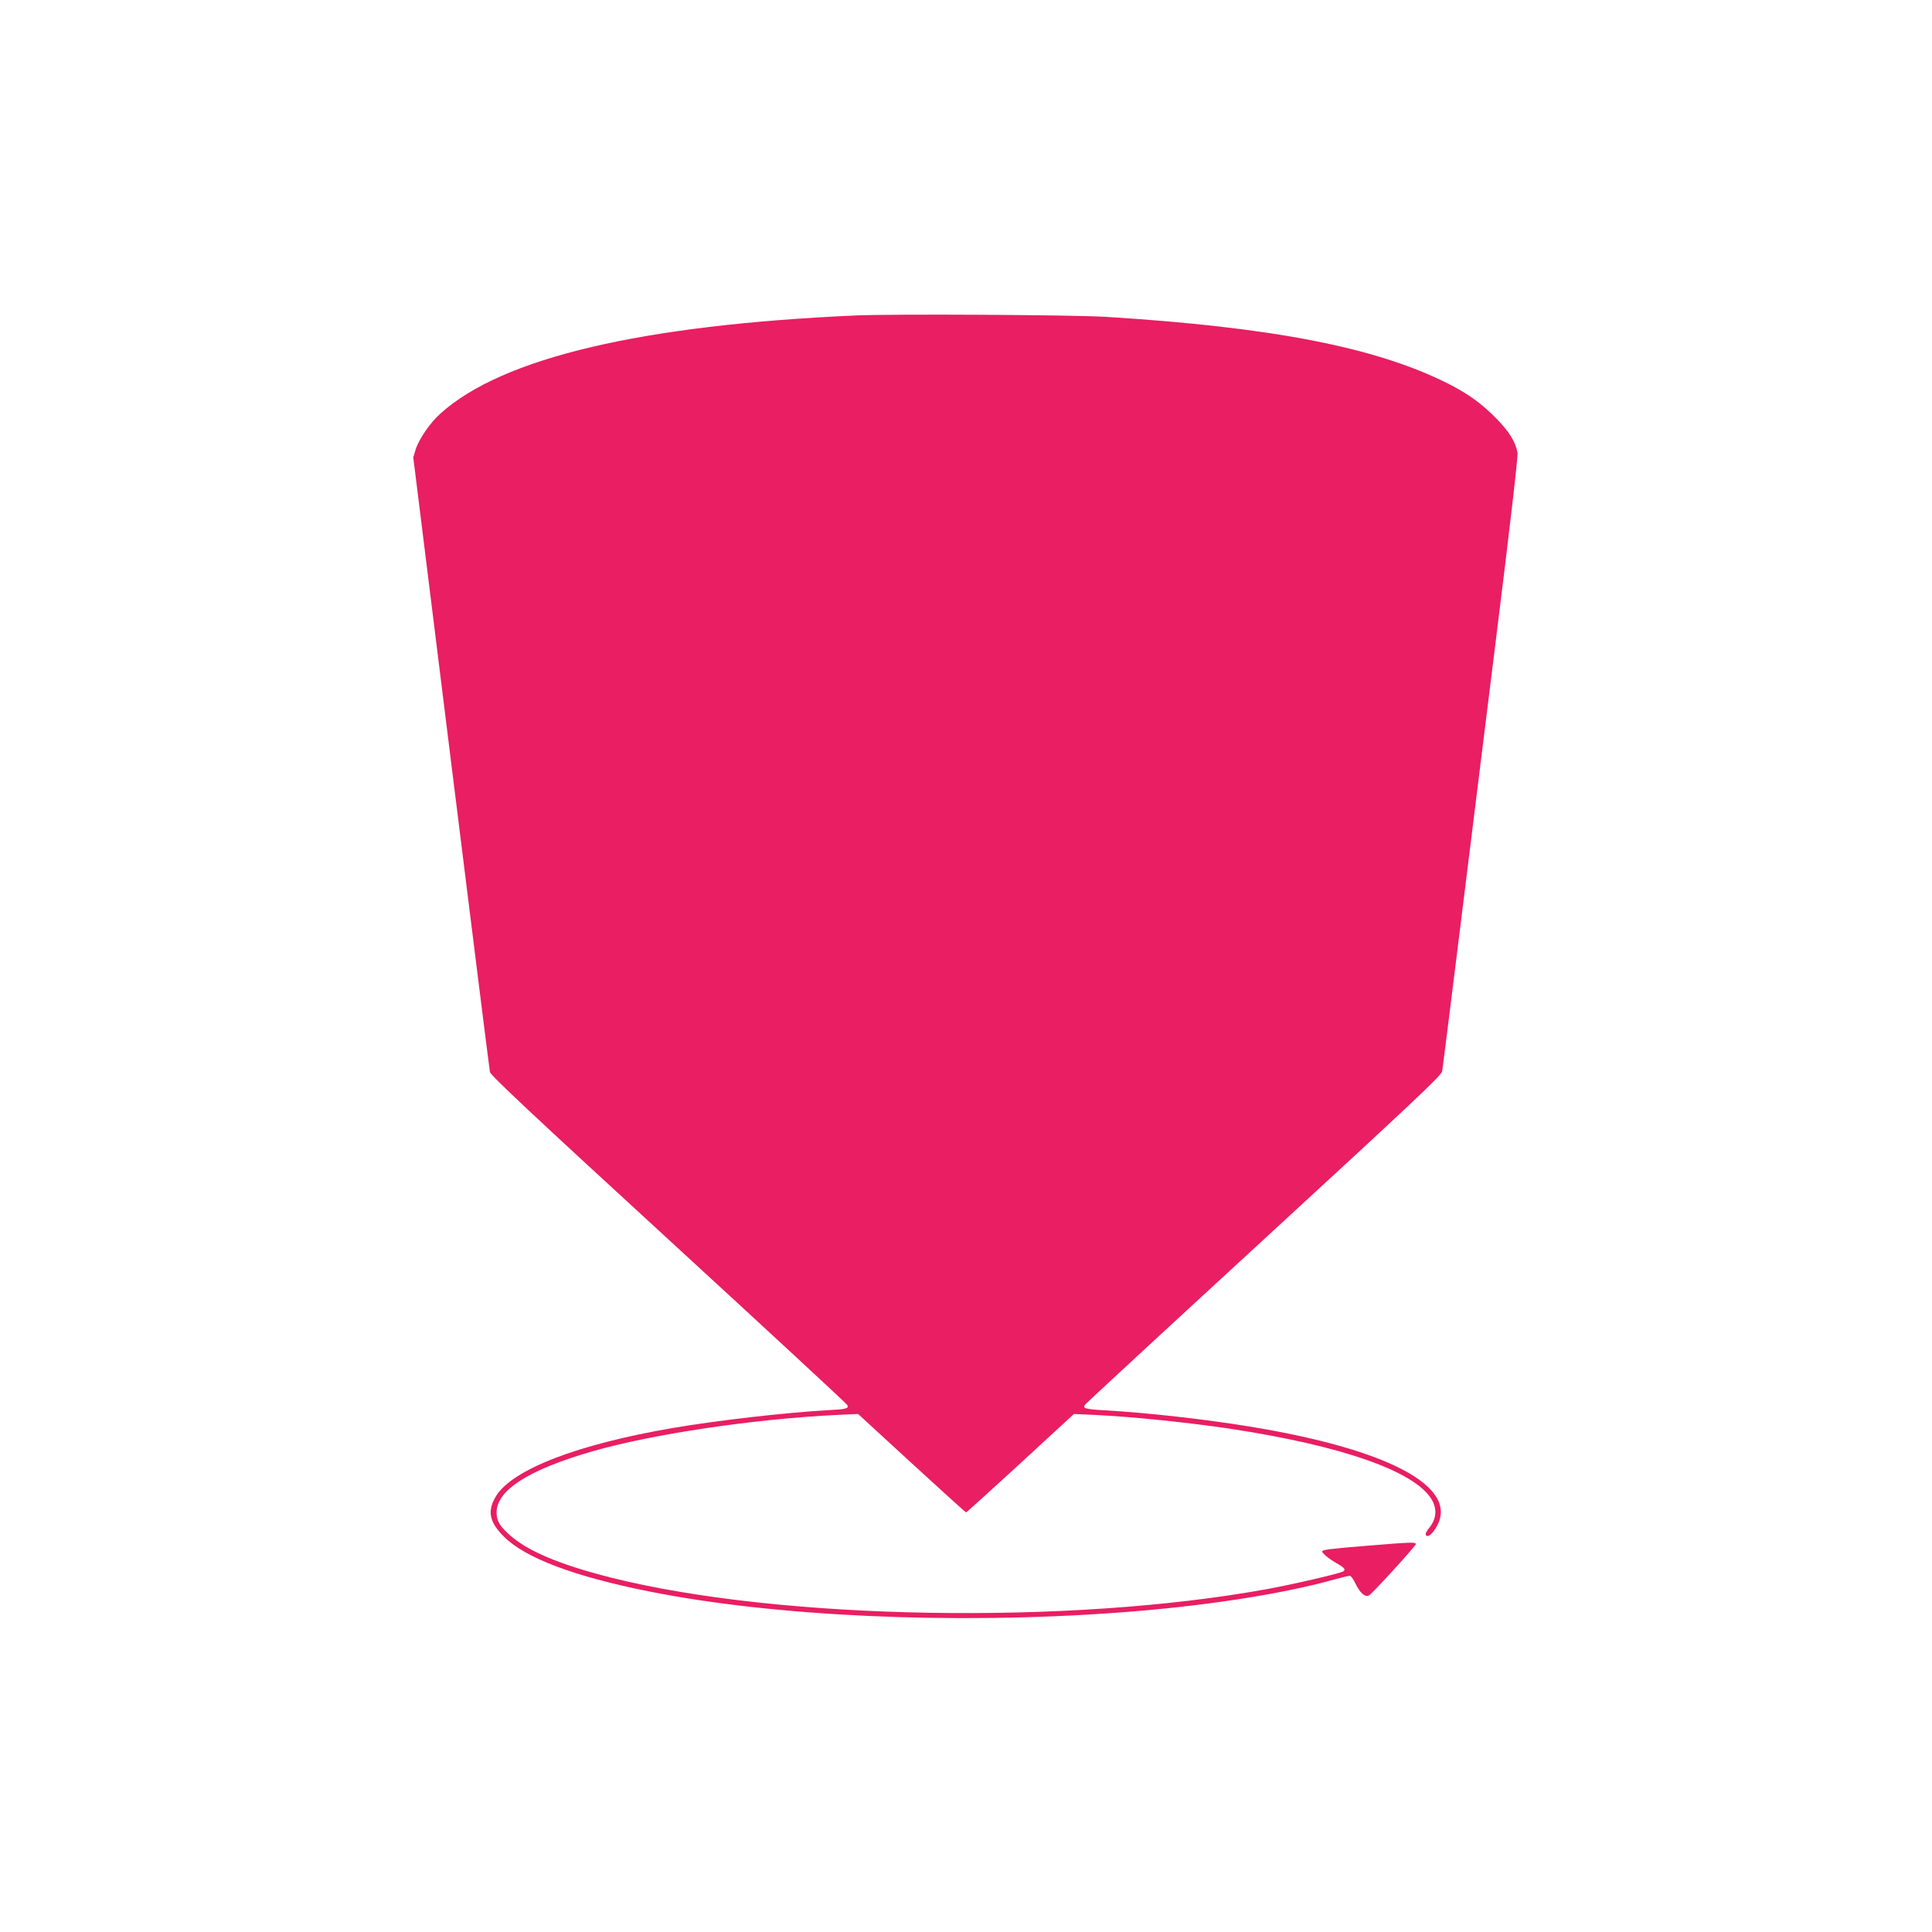
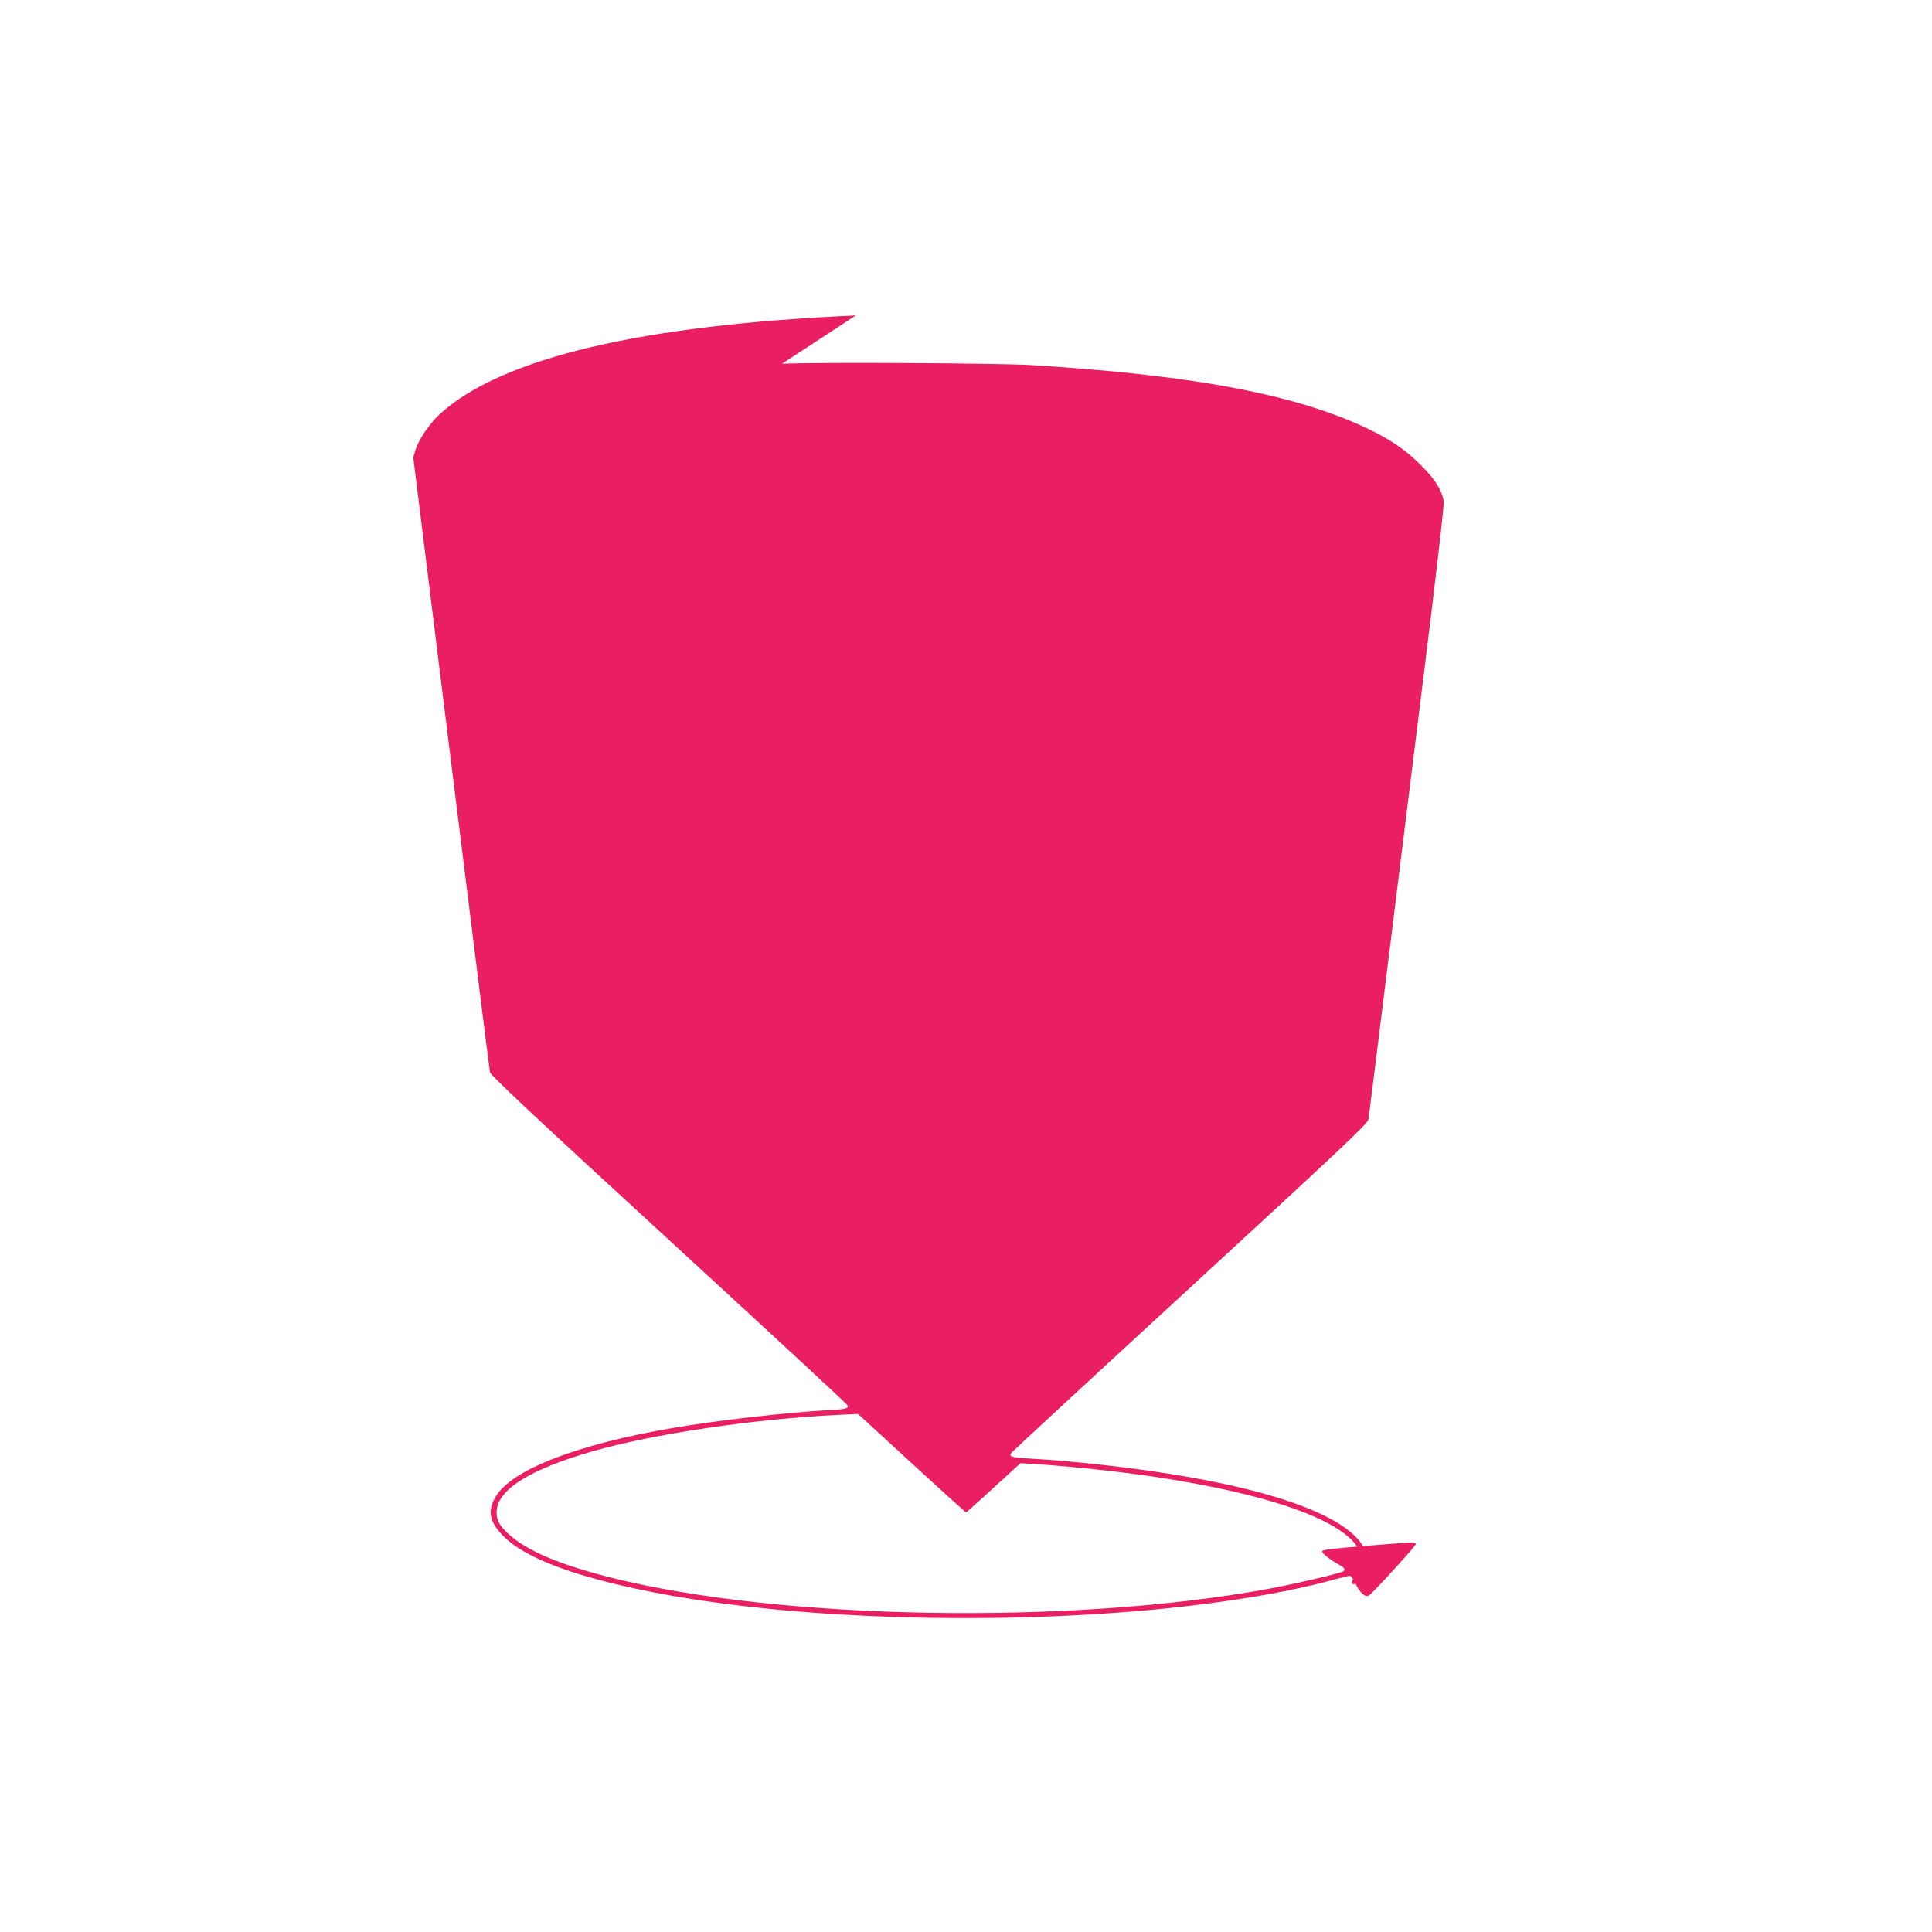
<svg xmlns="http://www.w3.org/2000/svg" version="1.0" width="1280pt" height="1280pt" viewBox="0 0 1280 1280" preserveAspectRatio="xMidYMid meet">
  <g transform="translate(0,1280) scale(0.1,-0.1)" fill="#e91e63" stroke="none">
-     <path d="M5670 10710 c-1418 -63 -2341 -280 -2751 -649 -69 -61 -142 -168 -165 -238 l-16 -53 251 -2022 c138 -1113 254 -2036 257 -2051 4 -21 285 -285 1184 -1110 648 -595 1181 -1088 1184 -1096 10 -23 -8 -28 -132 -34 -279 -16 -717 -66 -1020 -117 -633 -108 -1065 -274 -1175 -451 -60 -98 -47 -172 52 -270 141 -141 466 -264 963 -363 829 -166 2018 -220 3103 -140 558 40 1088 122 1437 220 48 13 93 24 101 24 7 0 24 -23 37 -51 30 -62 64 -93 90 -79 23 13 310 327 310 340 0 14 -31 13 -310 -10 -267 -22 -310 -27 -310 -39 0 -12 41 -46 92 -76 56 -31 66 -44 47 -56 -23 -14 -333 -86 -509 -118 -1305 -237 -3216 -204 -4334 75 -348 87 -570 181 -689 293 -59 55 -77 88 -77 141 0 147 213 283 633 404 403 116 1073 215 1627 242 l135 6 355 -326 c195 -179 357 -326 361 -326 3 0 165 147 360 326 l354 326 135 -6 c250 -12 620 -50 895 -91 747 -113 1231 -283 1341 -471 36 -62 31 -127 -16 -185 -23 -29 -29 -44 -21 -52 14 -14 46 15 74 68 135 259 -333 505 -1245 654 -300 49 -675 91 -955 107 -136 8 -154 13 -132 40 8 10 541 503 1186 1096 1001 921 1173 1083 1178 1111 3 17 50 394 105 837 55 443 167 1350 250 2015 93 746 148 1223 144 1245 -13 74 -57 144 -149 236 -96 96 -181 156 -312 223 -478 240 -1161 373 -2268 442 -220 13 -1403 20 -1655 9z" />
+     <path d="M5670 10710 c-1418 -63 -2341 -280 -2751 -649 -69 -61 -142 -168 -165 -238 l-16 -53 251 -2022 c138 -1113 254 -2036 257 -2051 4 -21 285 -285 1184 -1110 648 -595 1181 -1088 1184 -1096 10 -23 -8 -28 -132 -34 -279 -16 -717 -66 -1020 -117 -633 -108 -1065 -274 -1175 -451 -60 -98 -47 -172 52 -270 141 -141 466 -264 963 -363 829 -166 2018 -220 3103 -140 558 40 1088 122 1437 220 48 13 93 24 101 24 7 0 24 -23 37 -51 30 -62 64 -93 90 -79 23 13 310 327 310 340 0 14 -31 13 -310 -10 -267 -22 -310 -27 -310 -39 0 -12 41 -46 92 -76 56 -31 66 -44 47 -56 -23 -14 -333 -86 -509 -118 -1305 -237 -3216 -204 -4334 75 -348 87 -570 181 -689 293 -59 55 -77 88 -77 141 0 147 213 283 633 404 403 116 1073 215 1627 242 l135 6 355 -326 c195 -179 357 -326 361 -326 3 0 165 147 360 326 c250 -12 620 -50 895 -91 747 -113 1231 -283 1341 -471 36 -62 31 -127 -16 -185 -23 -29 -29 -44 -21 -52 14 -14 46 15 74 68 135 259 -333 505 -1245 654 -300 49 -675 91 -955 107 -136 8 -154 13 -132 40 8 10 541 503 1186 1096 1001 921 1173 1083 1178 1111 3 17 50 394 105 837 55 443 167 1350 250 2015 93 746 148 1223 144 1245 -13 74 -57 144 -149 236 -96 96 -181 156 -312 223 -478 240 -1161 373 -2268 442 -220 13 -1403 20 -1655 9z" />
  </g>
</svg>